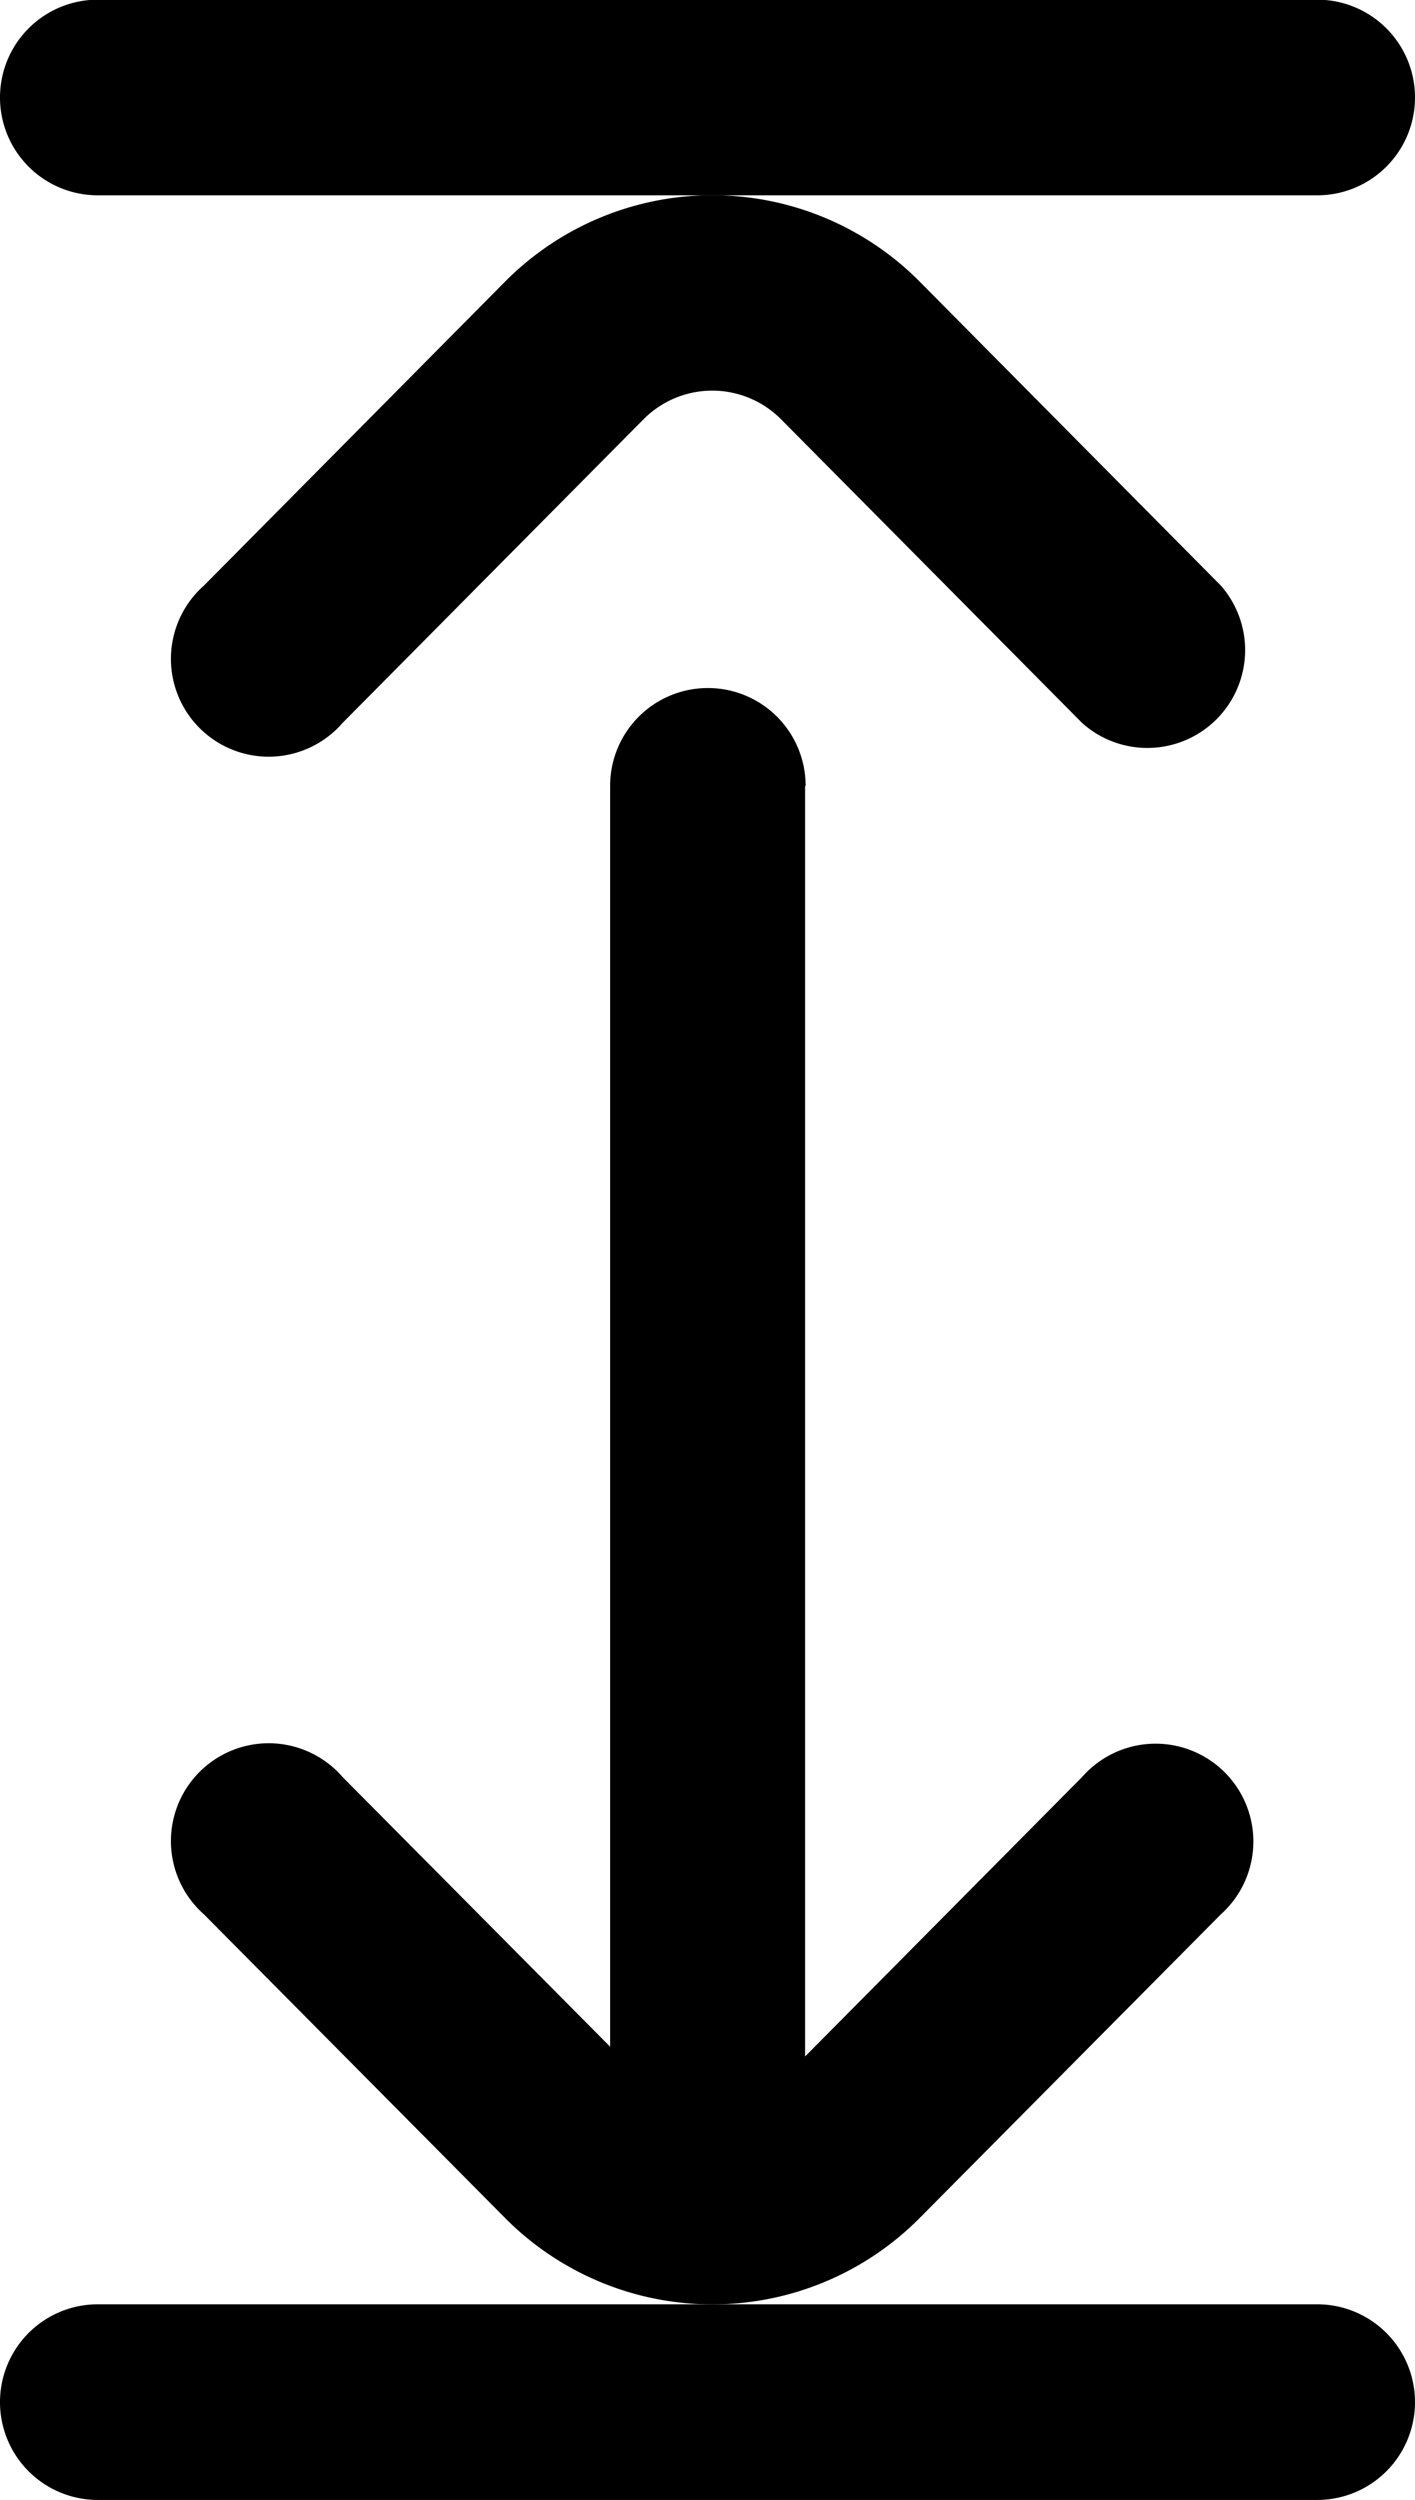
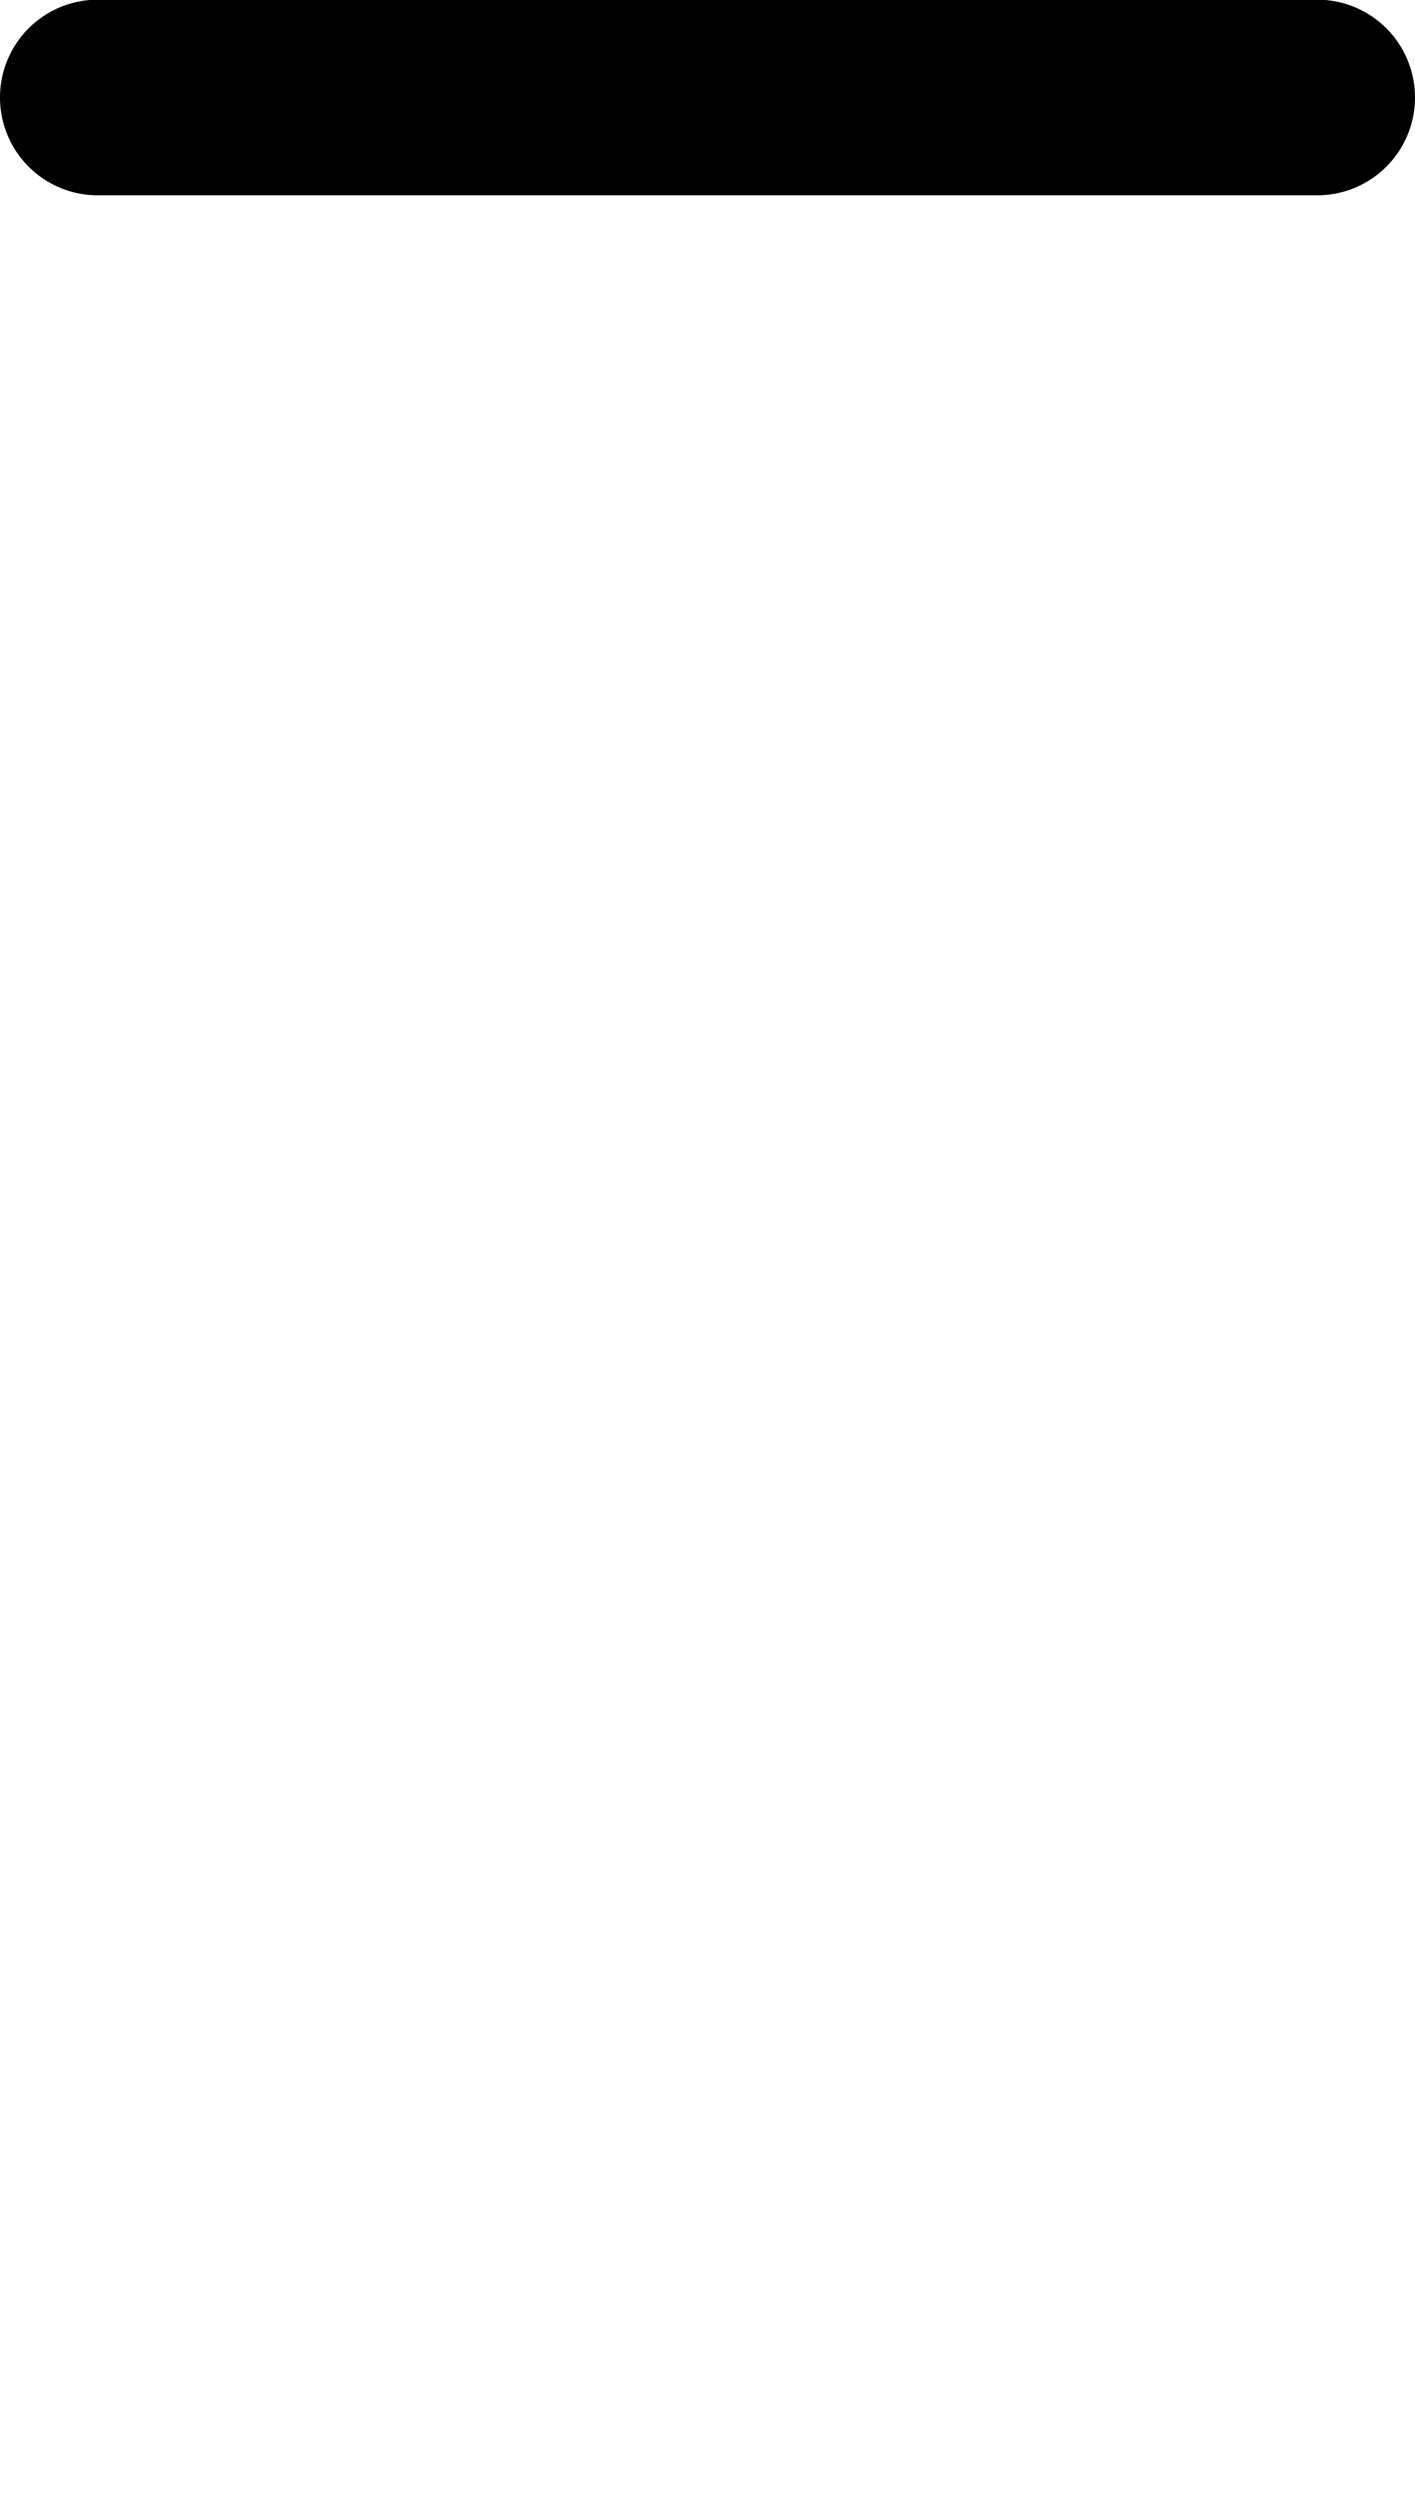
<svg xmlns="http://www.w3.org/2000/svg" width="13.027" height="23" viewBox="0 0 13.027 23">
  <g id="width" transform="translate(0 23) rotate(-90)">
    <g id="Group_566" data-name="Group 566">
      <g id="Group_565" data-name="Group 565">
-         <path id="Path_505" data-name="Path 505" d="M.9,13.027a.9.9,0,0,1-.9-.9V.9A.9.9,0,0,1,1.8.9v11.23A.9.9,0,0,1,.9,13.027Z" />
-       </g>
+         </g>
    </g>
    <g id="Group_568" data-name="Group 568" transform="translate(21.203)">
      <g id="Group_567" data-name="Group 567">
        <path id="Path_506" data-name="Path 506" d="M.9,13.027a.9.9,0,0,1-.9-.9V.9A.9.9,0,0,1,1.8.9v11.23A.9.9,0,0,1,.9,13.027Z" />
      </g>
    </g>
    <g id="Group_570" data-name="Group 570" transform="translate(1.797 1.617)">
      <g id="Group_569" data-name="Group 569">
-         <path id="Path_507" data-name="Path 507" d="M13.971,5.795H2.283L4.855,8.346A.9.9,0,1,1,3.59,9.622L.8,6.853A2.689,2.689,0,0,1,.8,3.03L3.59.261A.9.9,0,1,1,4.855,1.536L2.373,4h11.6a.9.9,0,0,1,0,1.8Z" />
-       </g>
+         </g>
    </g>
    <g id="Group_572" data-name="Group 572" transform="translate(16.082 1.617)">
      <g id="Group_571" data-name="Group 571">
-         <path id="Path_508" data-name="Path 508" d="M4.324,6.853,1.531,9.622A.9.9,0,0,1,.266,8.346l2.792-2.77a.892.892,0,0,0,0-1.271L.266,1.536A.9.9,0,1,1,1.531.261L4.324,3.03a2.689,2.689,0,0,1,0,3.823Z" />
-       </g>
+         </g>
    </g>
  </g>
</svg>